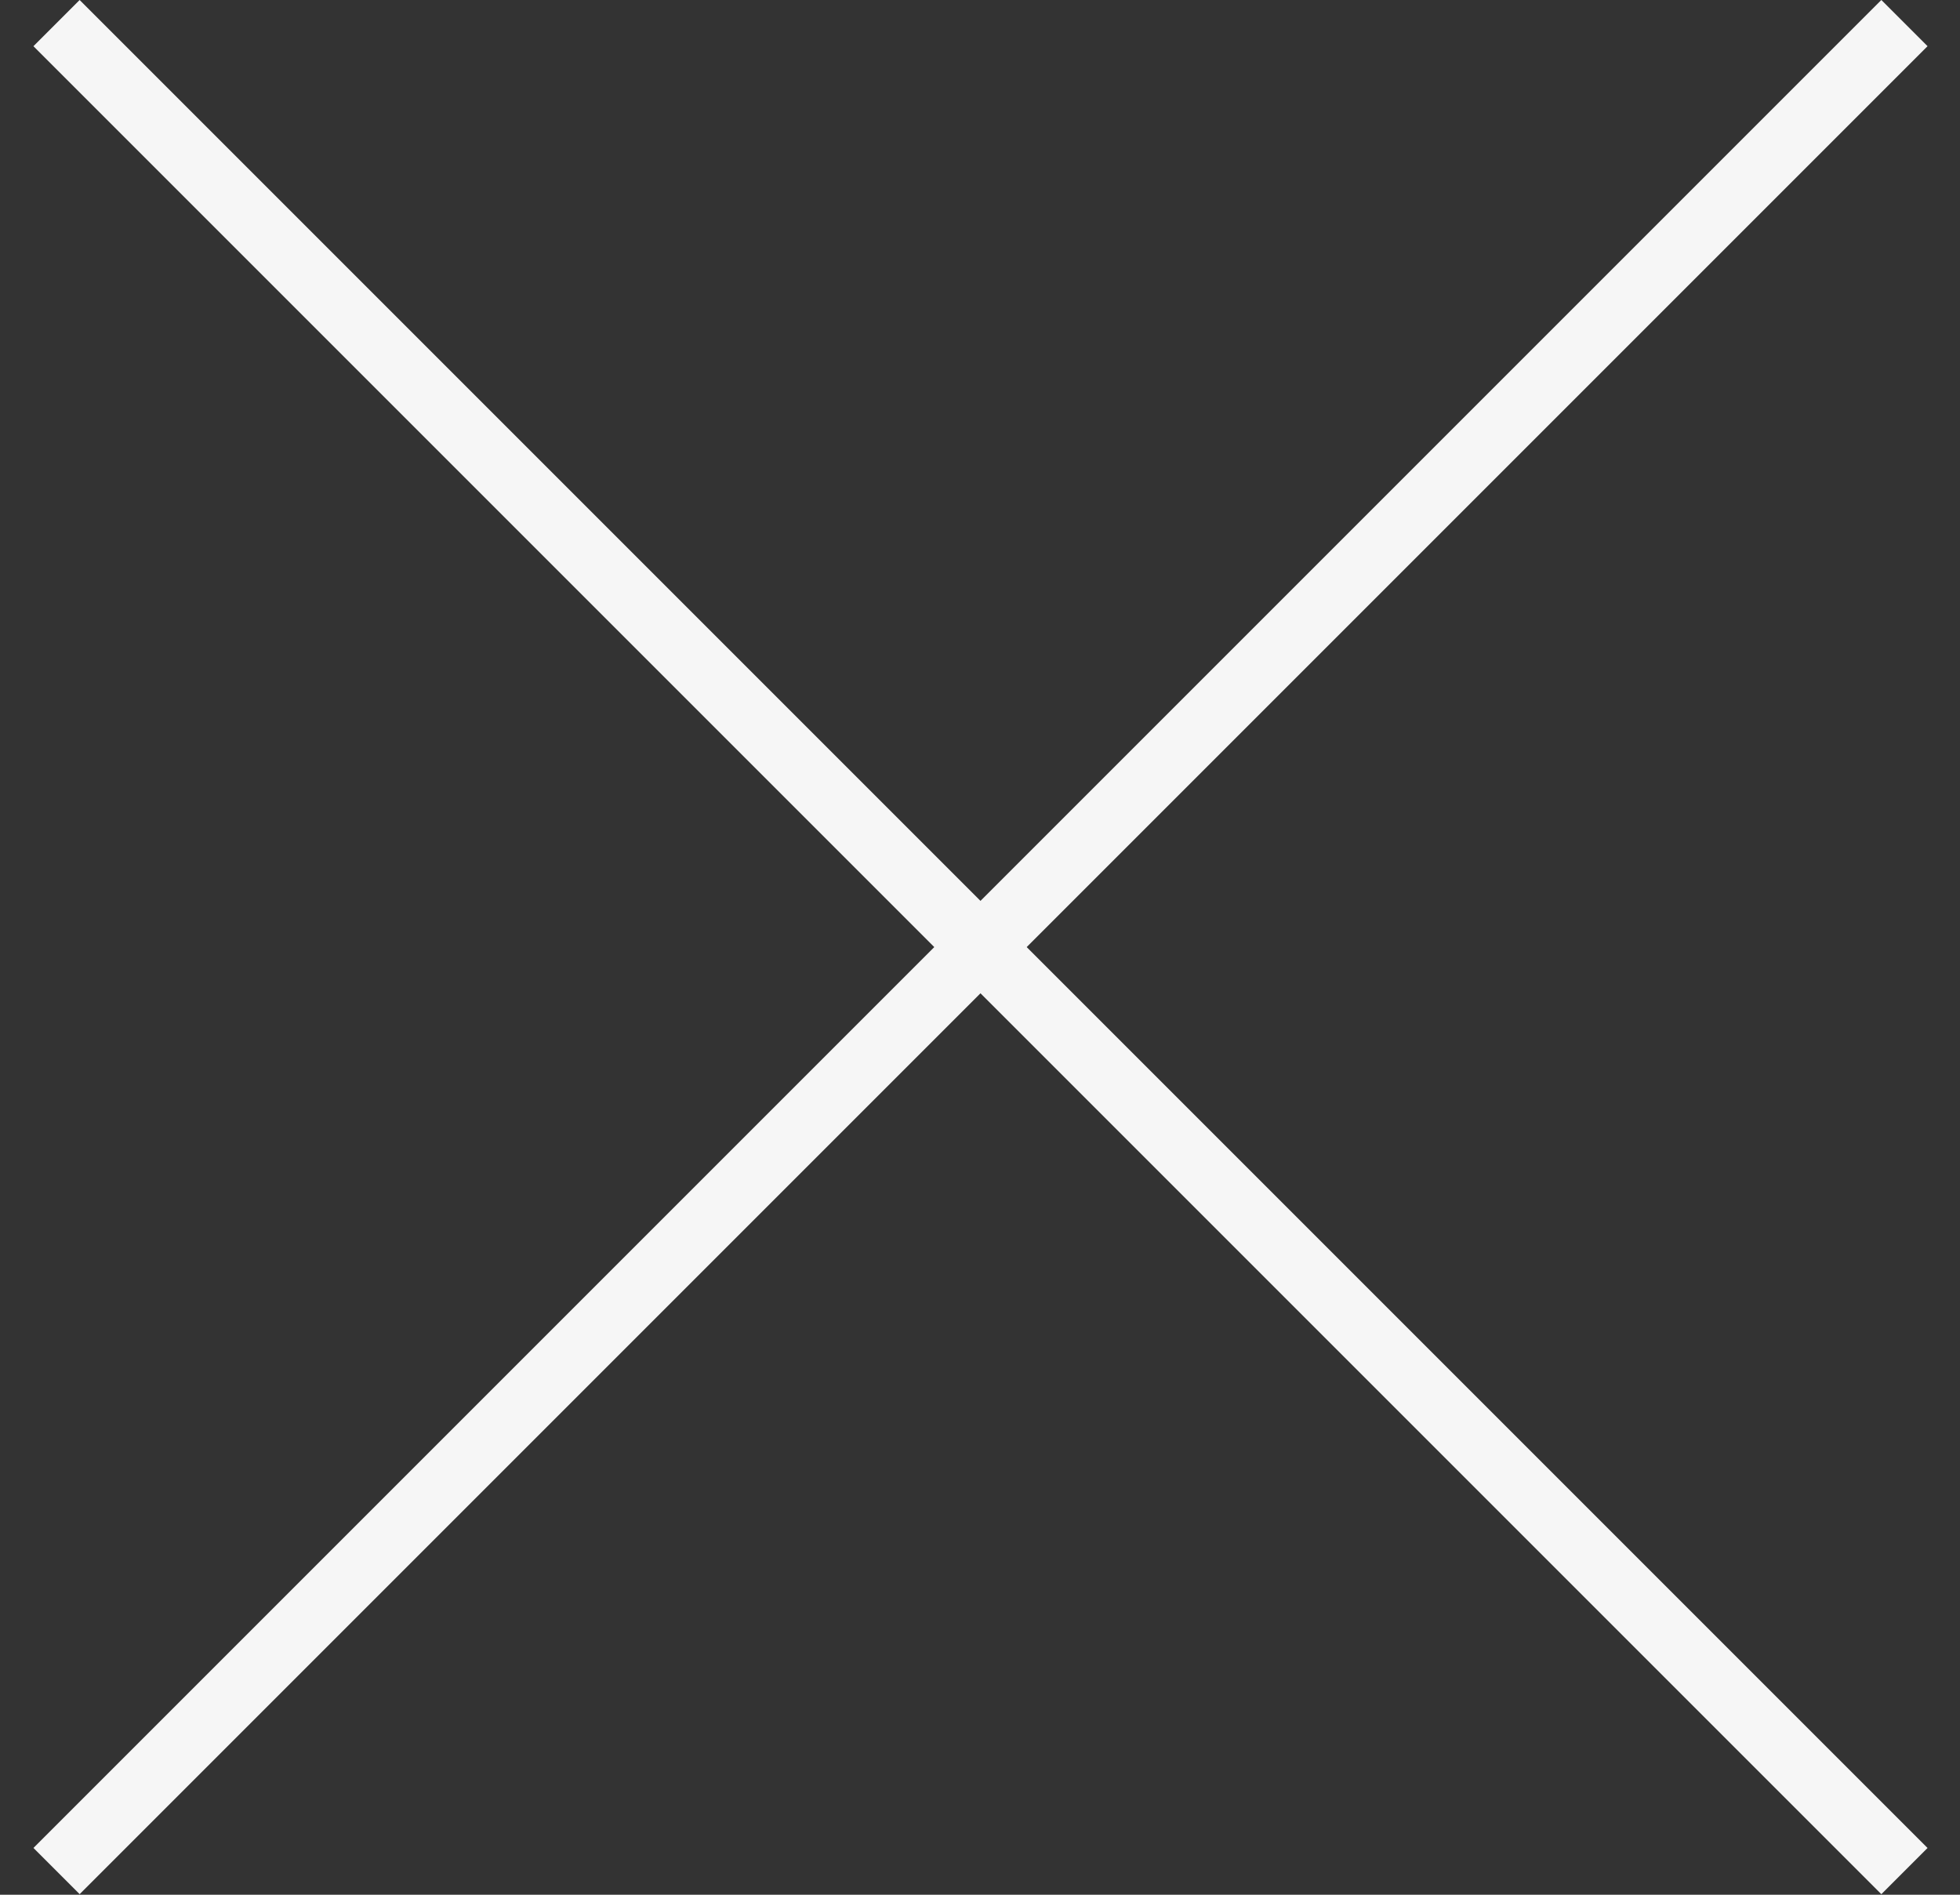
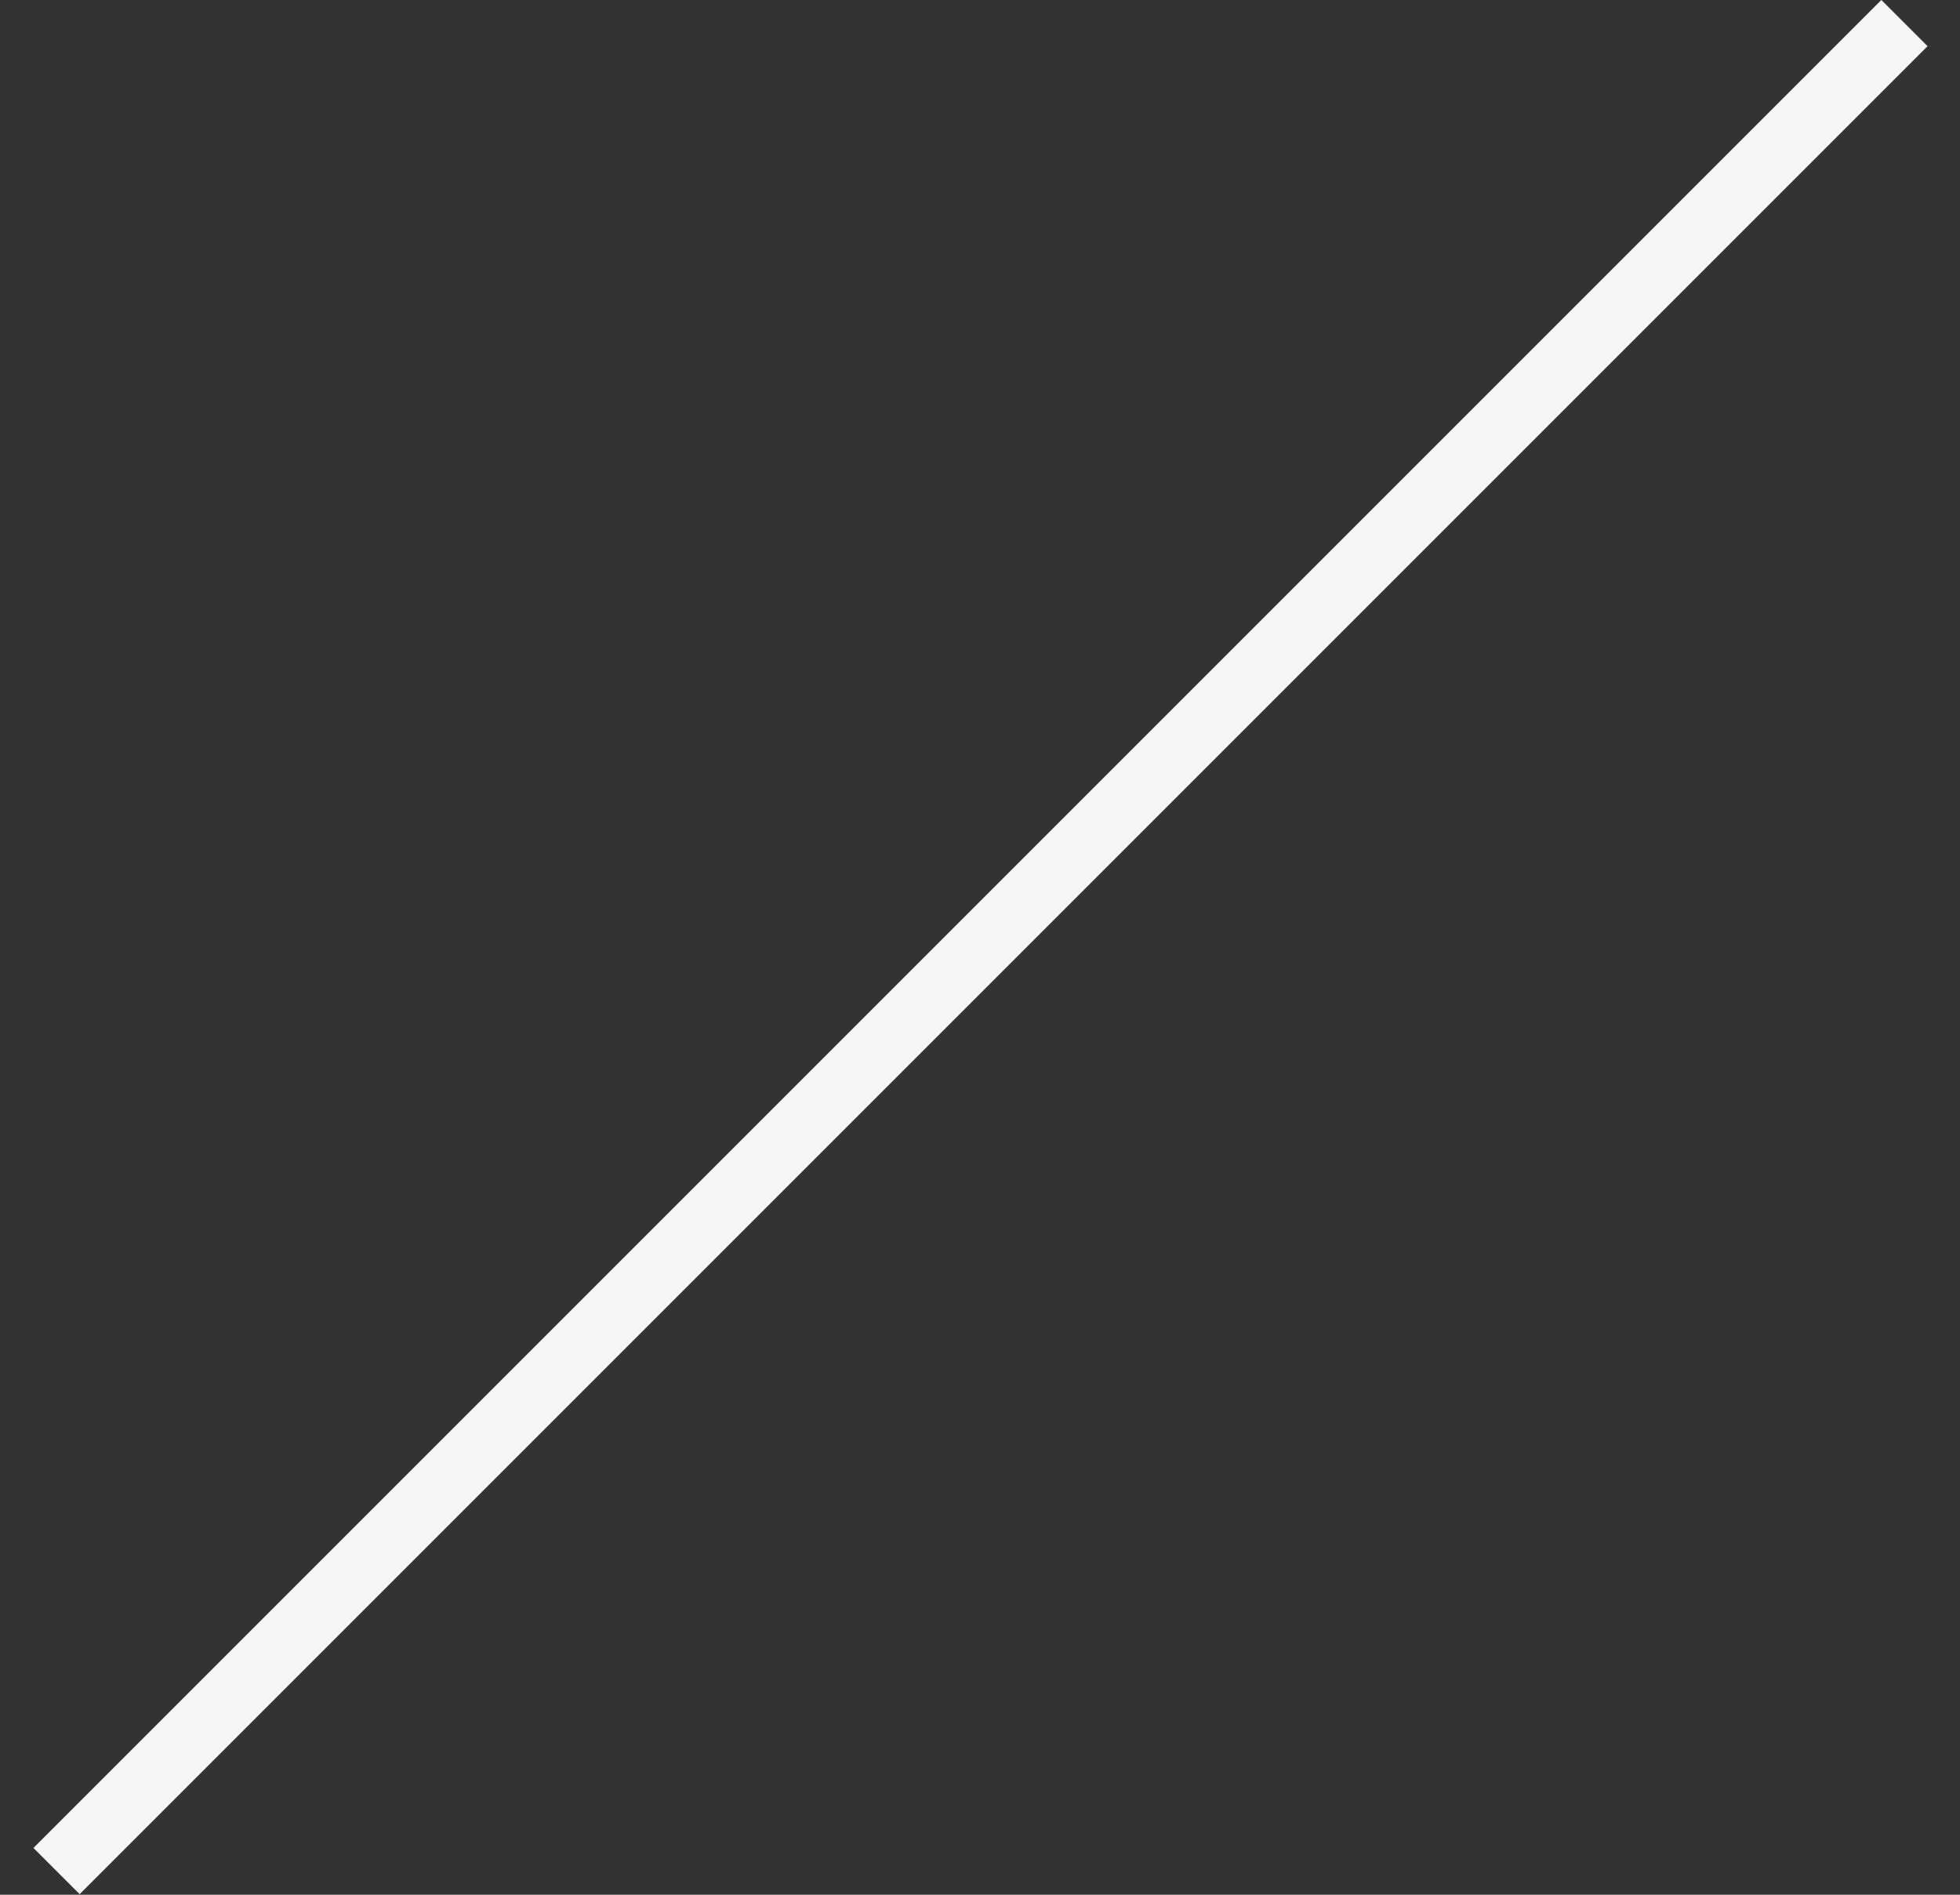
<svg xmlns="http://www.w3.org/2000/svg" width="30" height="29" viewBox="0 0 30 29" fill="none">
  <rect x="0" y="0" width="30" height="29" fill="#333333" stroke="none" />
-   <rect x="1.219" y="7.62939e-06" width="40" height="1" transform="rotate(45 1.219 7.62939e-06)" fill="#F6F6F6" />
  <rect x="0.512" y="28.284" width="40" height="1" transform="rotate(-45 0.512 28.284)" fill="#F6F6F6" />
</svg>